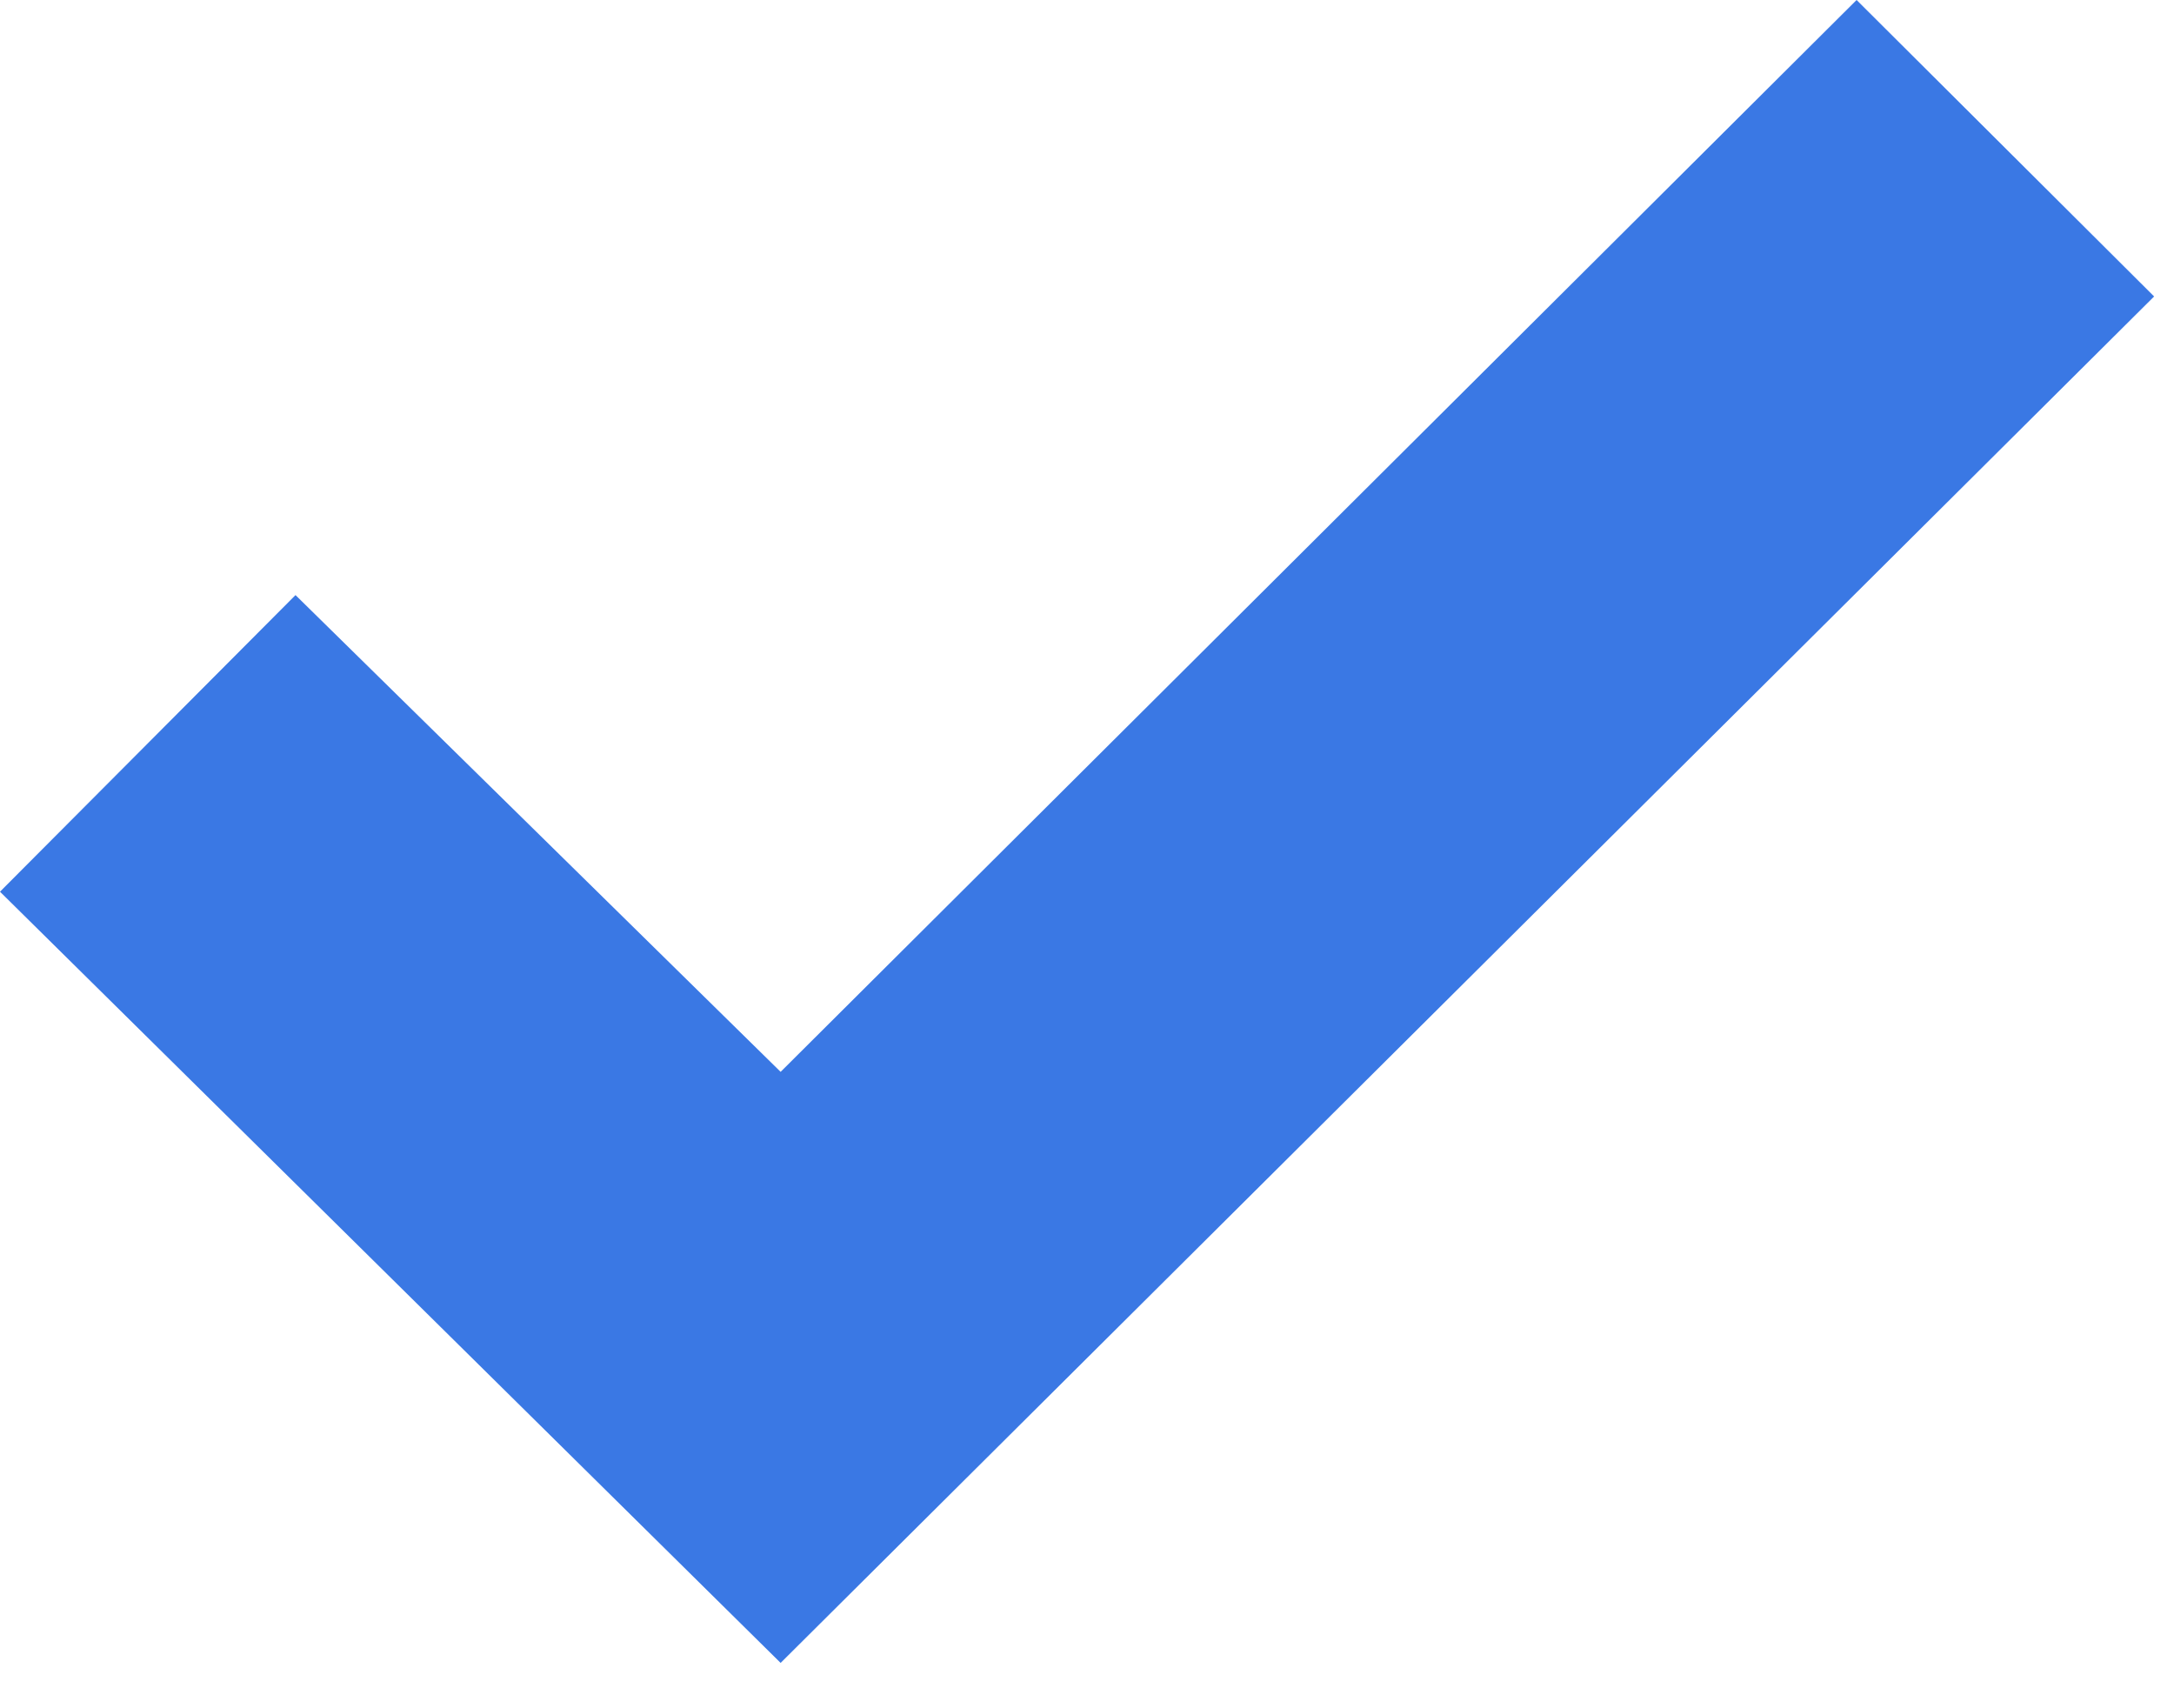
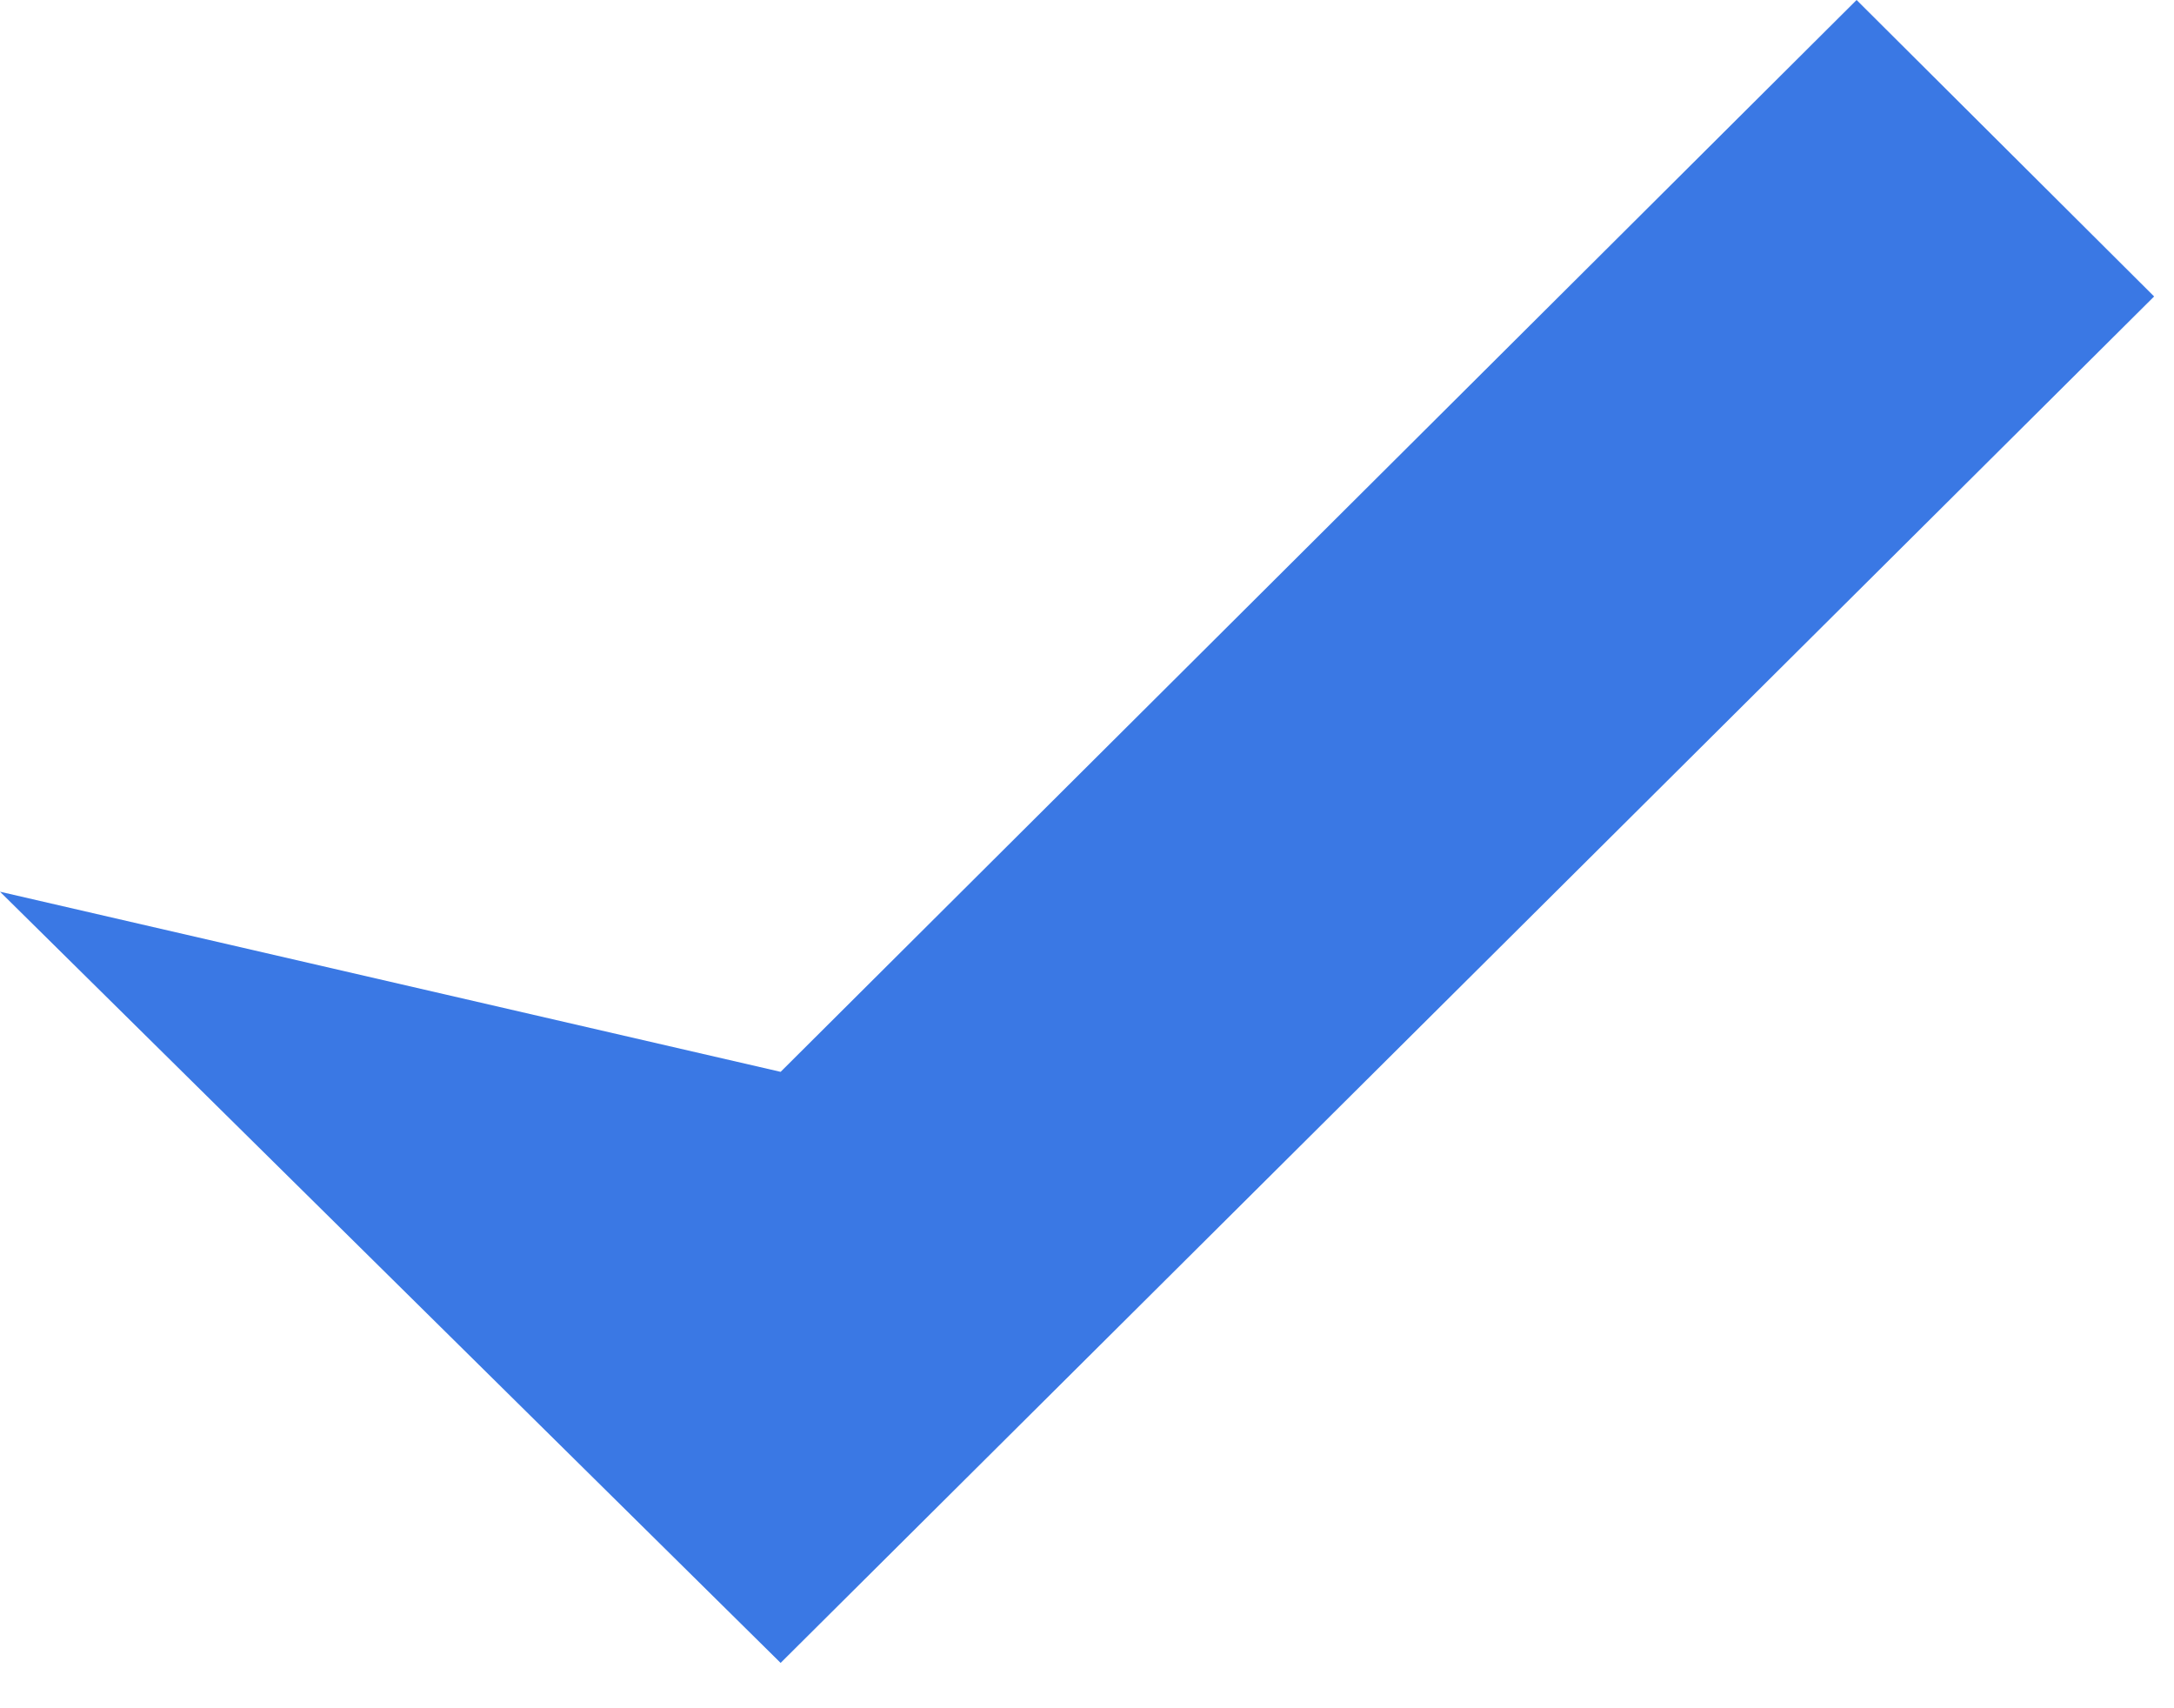
<svg xmlns="http://www.w3.org/2000/svg" width="14" height="11" viewBox="0 0 14 11" fill="none">
-   <path d="M-4.42863e-05 5.742L1.903 3.832L5.027 6.902L11.956 -4.42863e-05L13.872 1.909L5.027 10.708L-4.42863e-05 5.742Z" fill="#3A78E4" />
+   <path d="M-4.42863e-05 5.742L5.027 6.902L11.956 -4.42863e-05L13.872 1.909L5.027 10.708L-4.42863e-05 5.742Z" fill="#3A78E4" />
</svg>